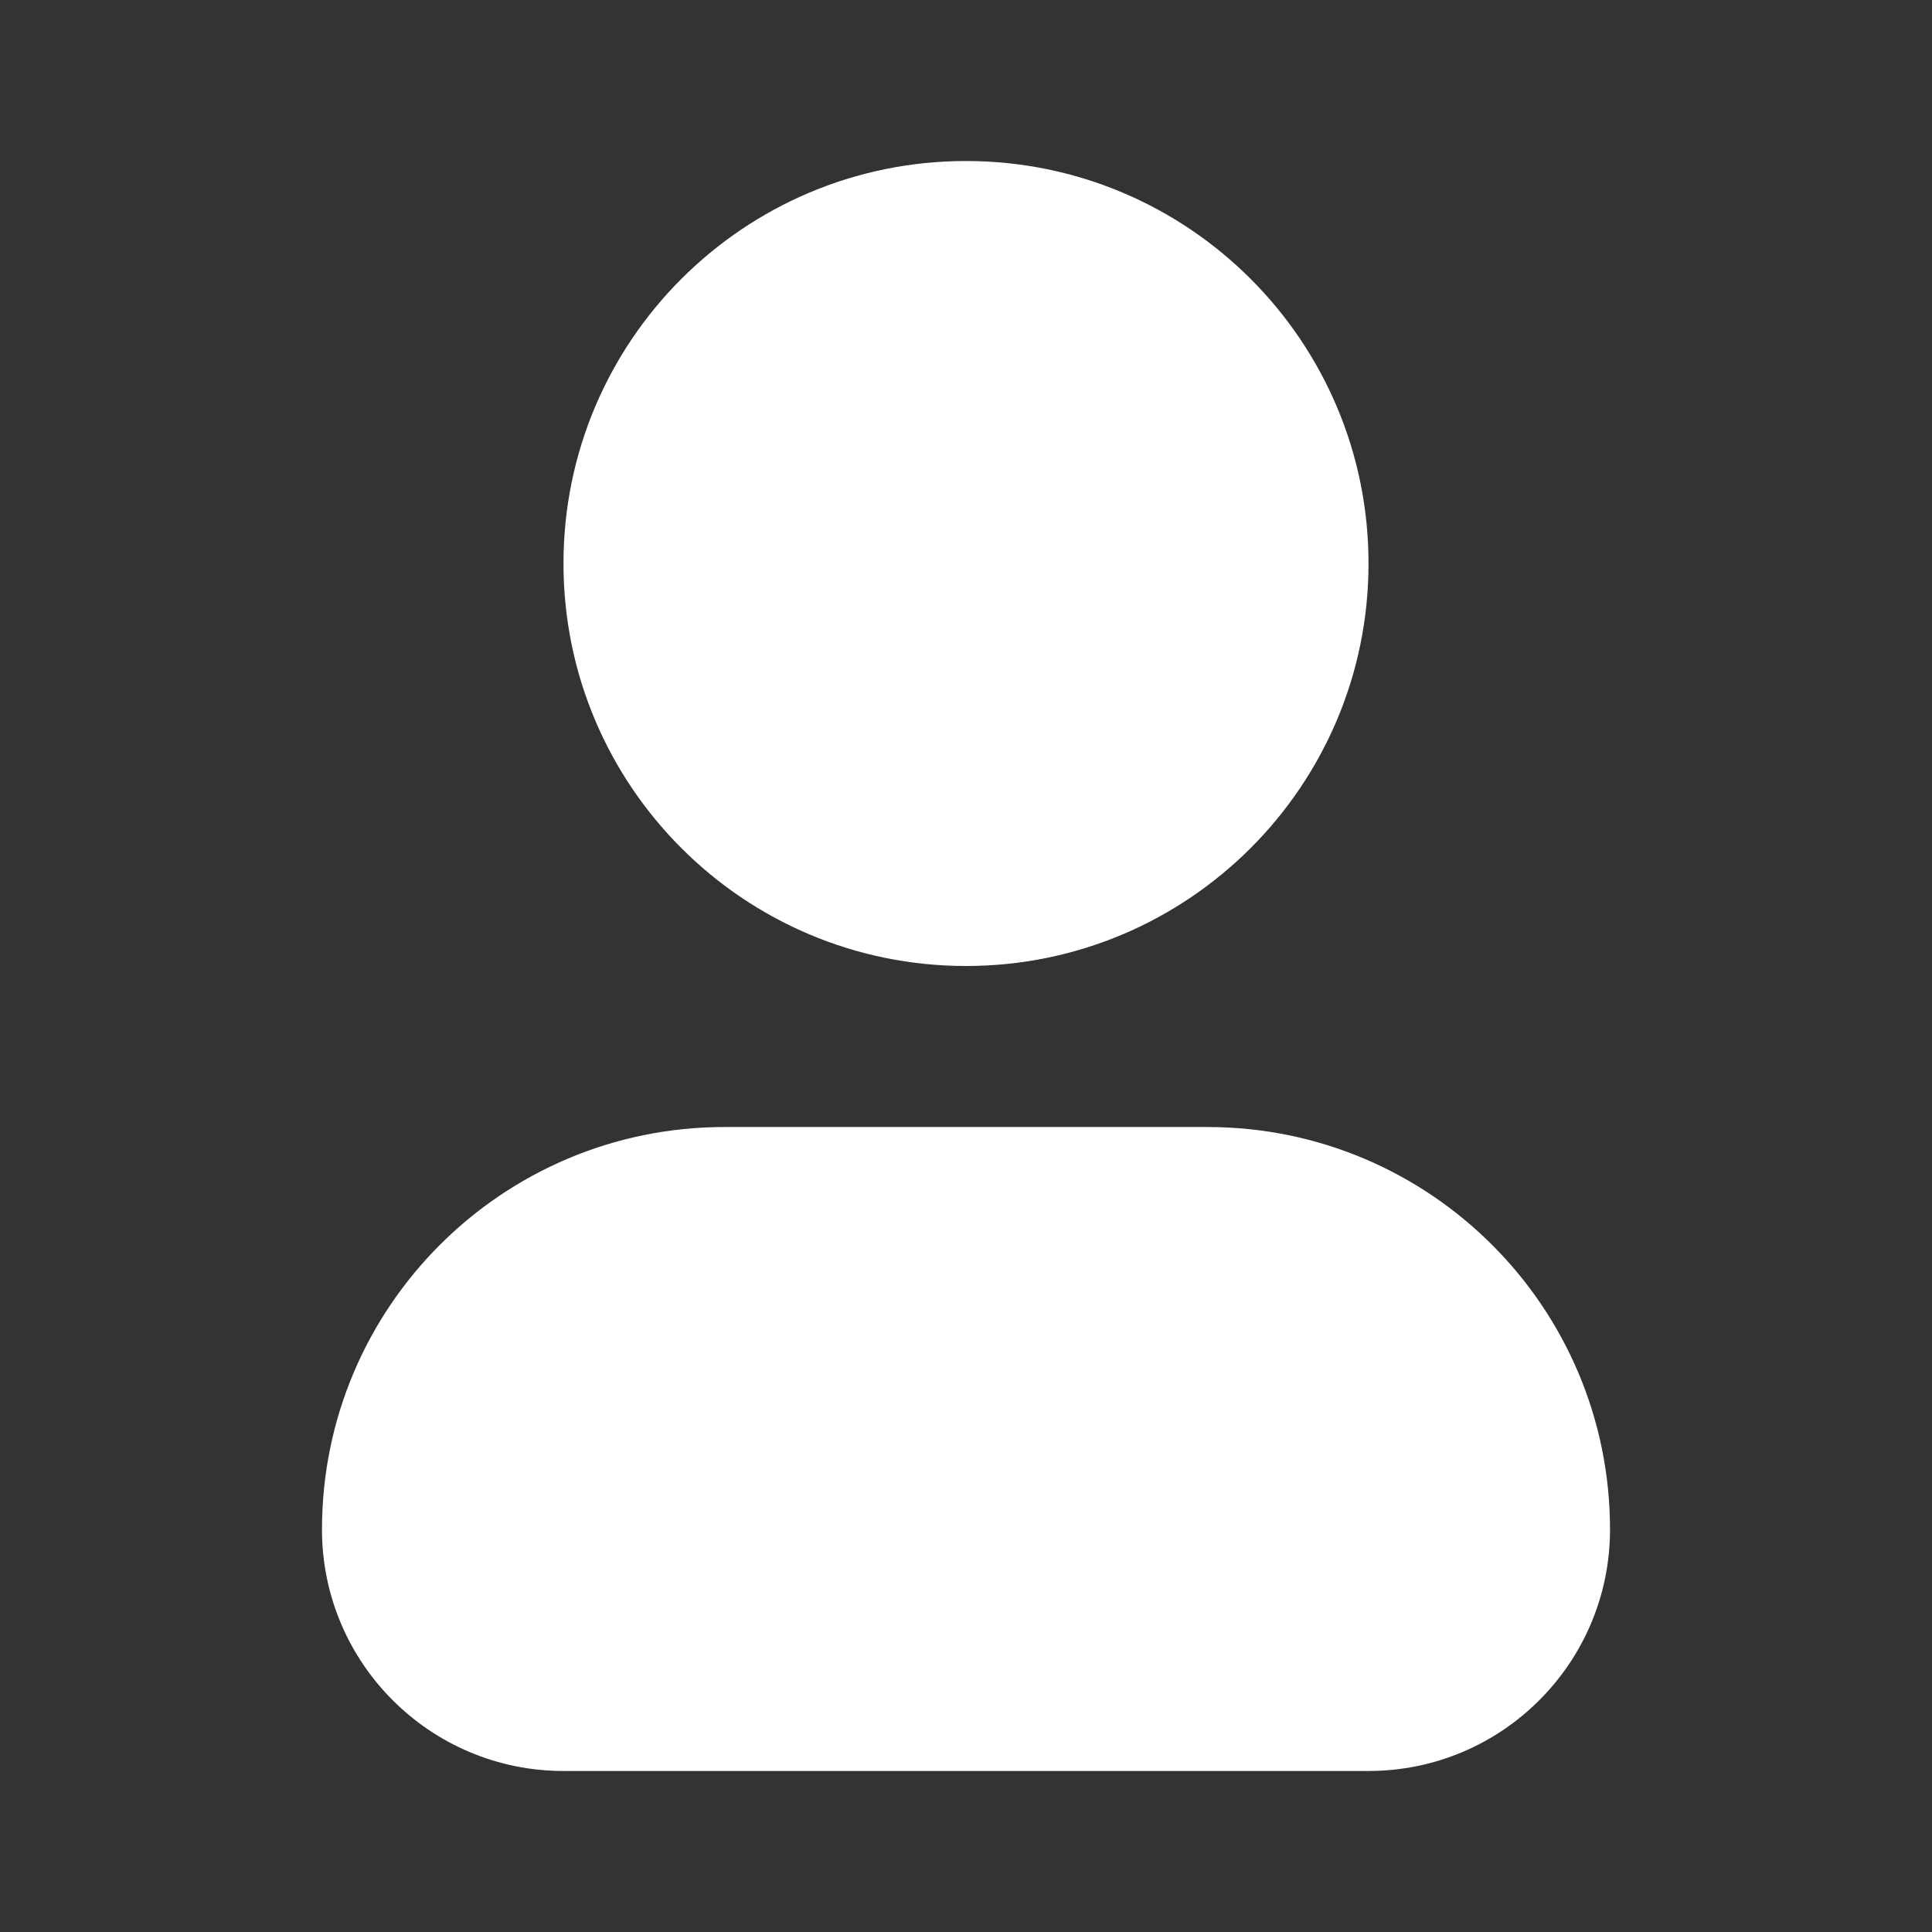
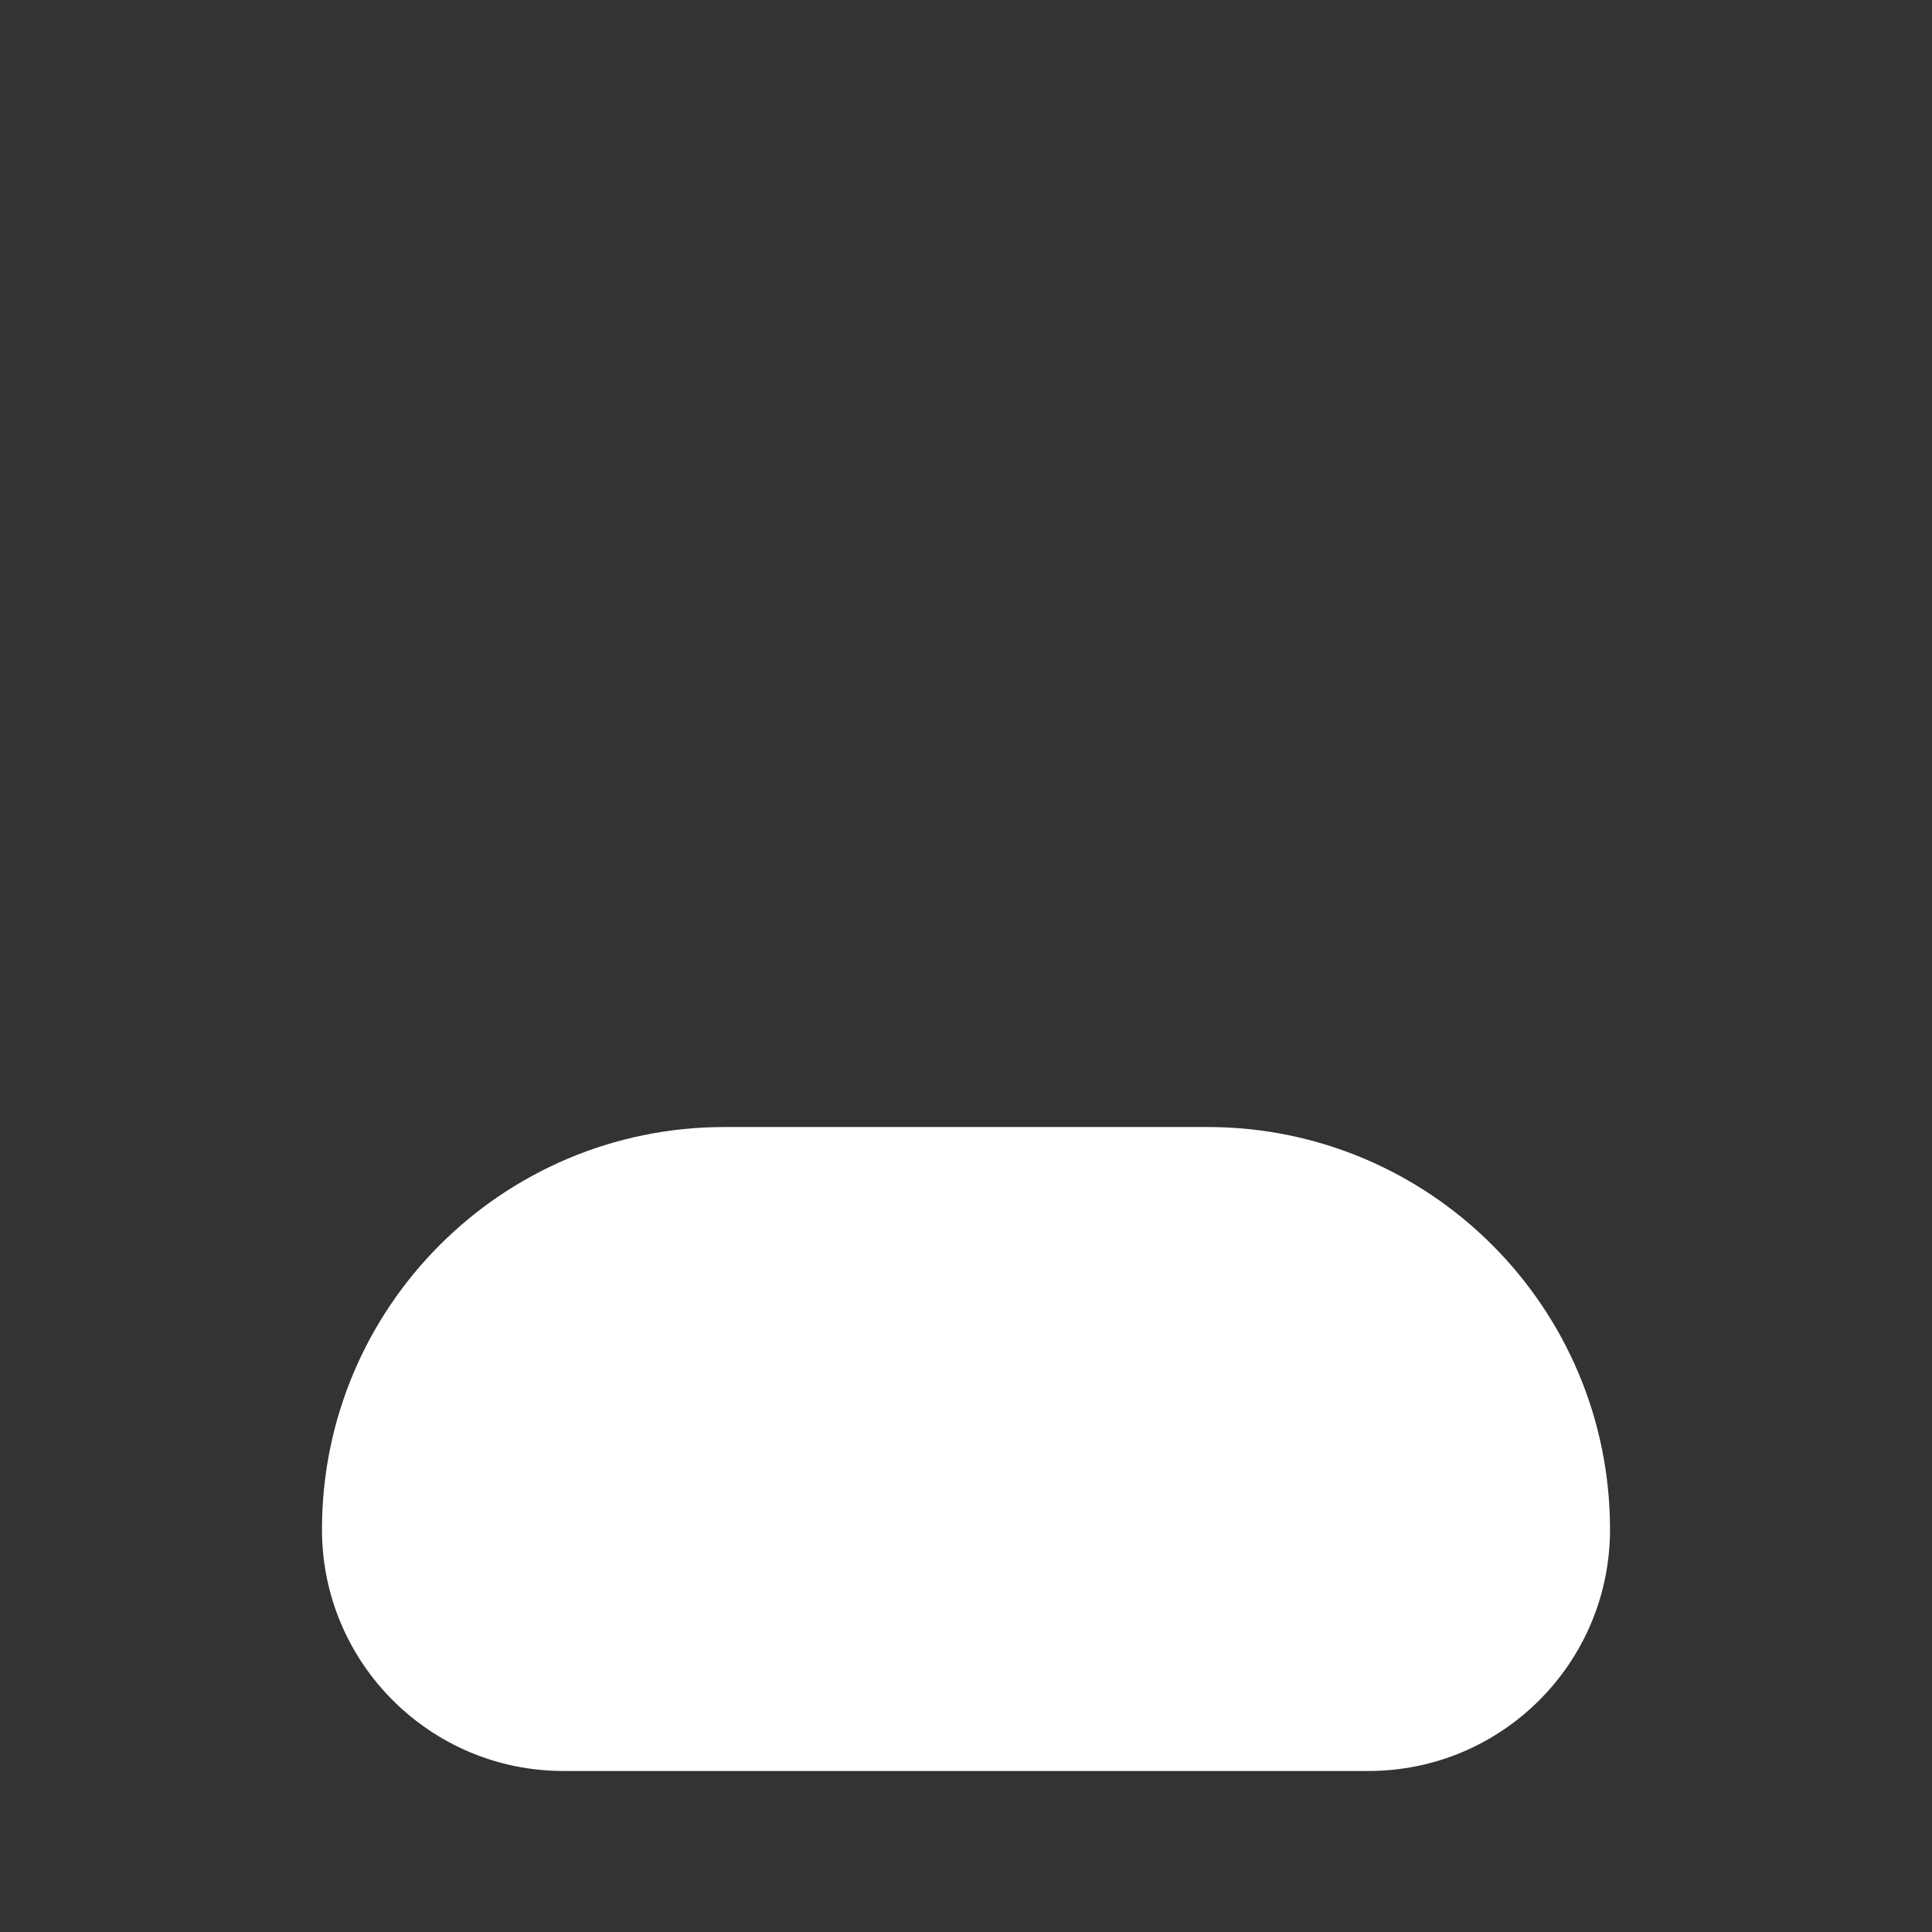
<svg xmlns="http://www.w3.org/2000/svg" width="32" height="32" viewBox="0 0 32 32" fill="none">
  <rect x="0" y="0" width="32" height="32" fill="#333333" stroke="none" />
  <path d="M12 18.667C8.318 18.667 5.333 21.651 5.333 25.333C5.333 27.542 7.124 29.333 9.333 29.333L22.667 29.333C24.876 29.333 26.667 27.542 26.667 25.333C26.667 21.651 23.682 18.667 20 18.667H12Z" fill="white" />
-   <path d="M16 2.667C12.318 2.667 9.333 5.651 9.333 9.333C9.333 13.015 12.318 16 16 16C19.682 16 22.667 13.015 22.667 9.333C22.667 5.651 19.682 2.667 16 2.667Z" fill="white" />
</svg>